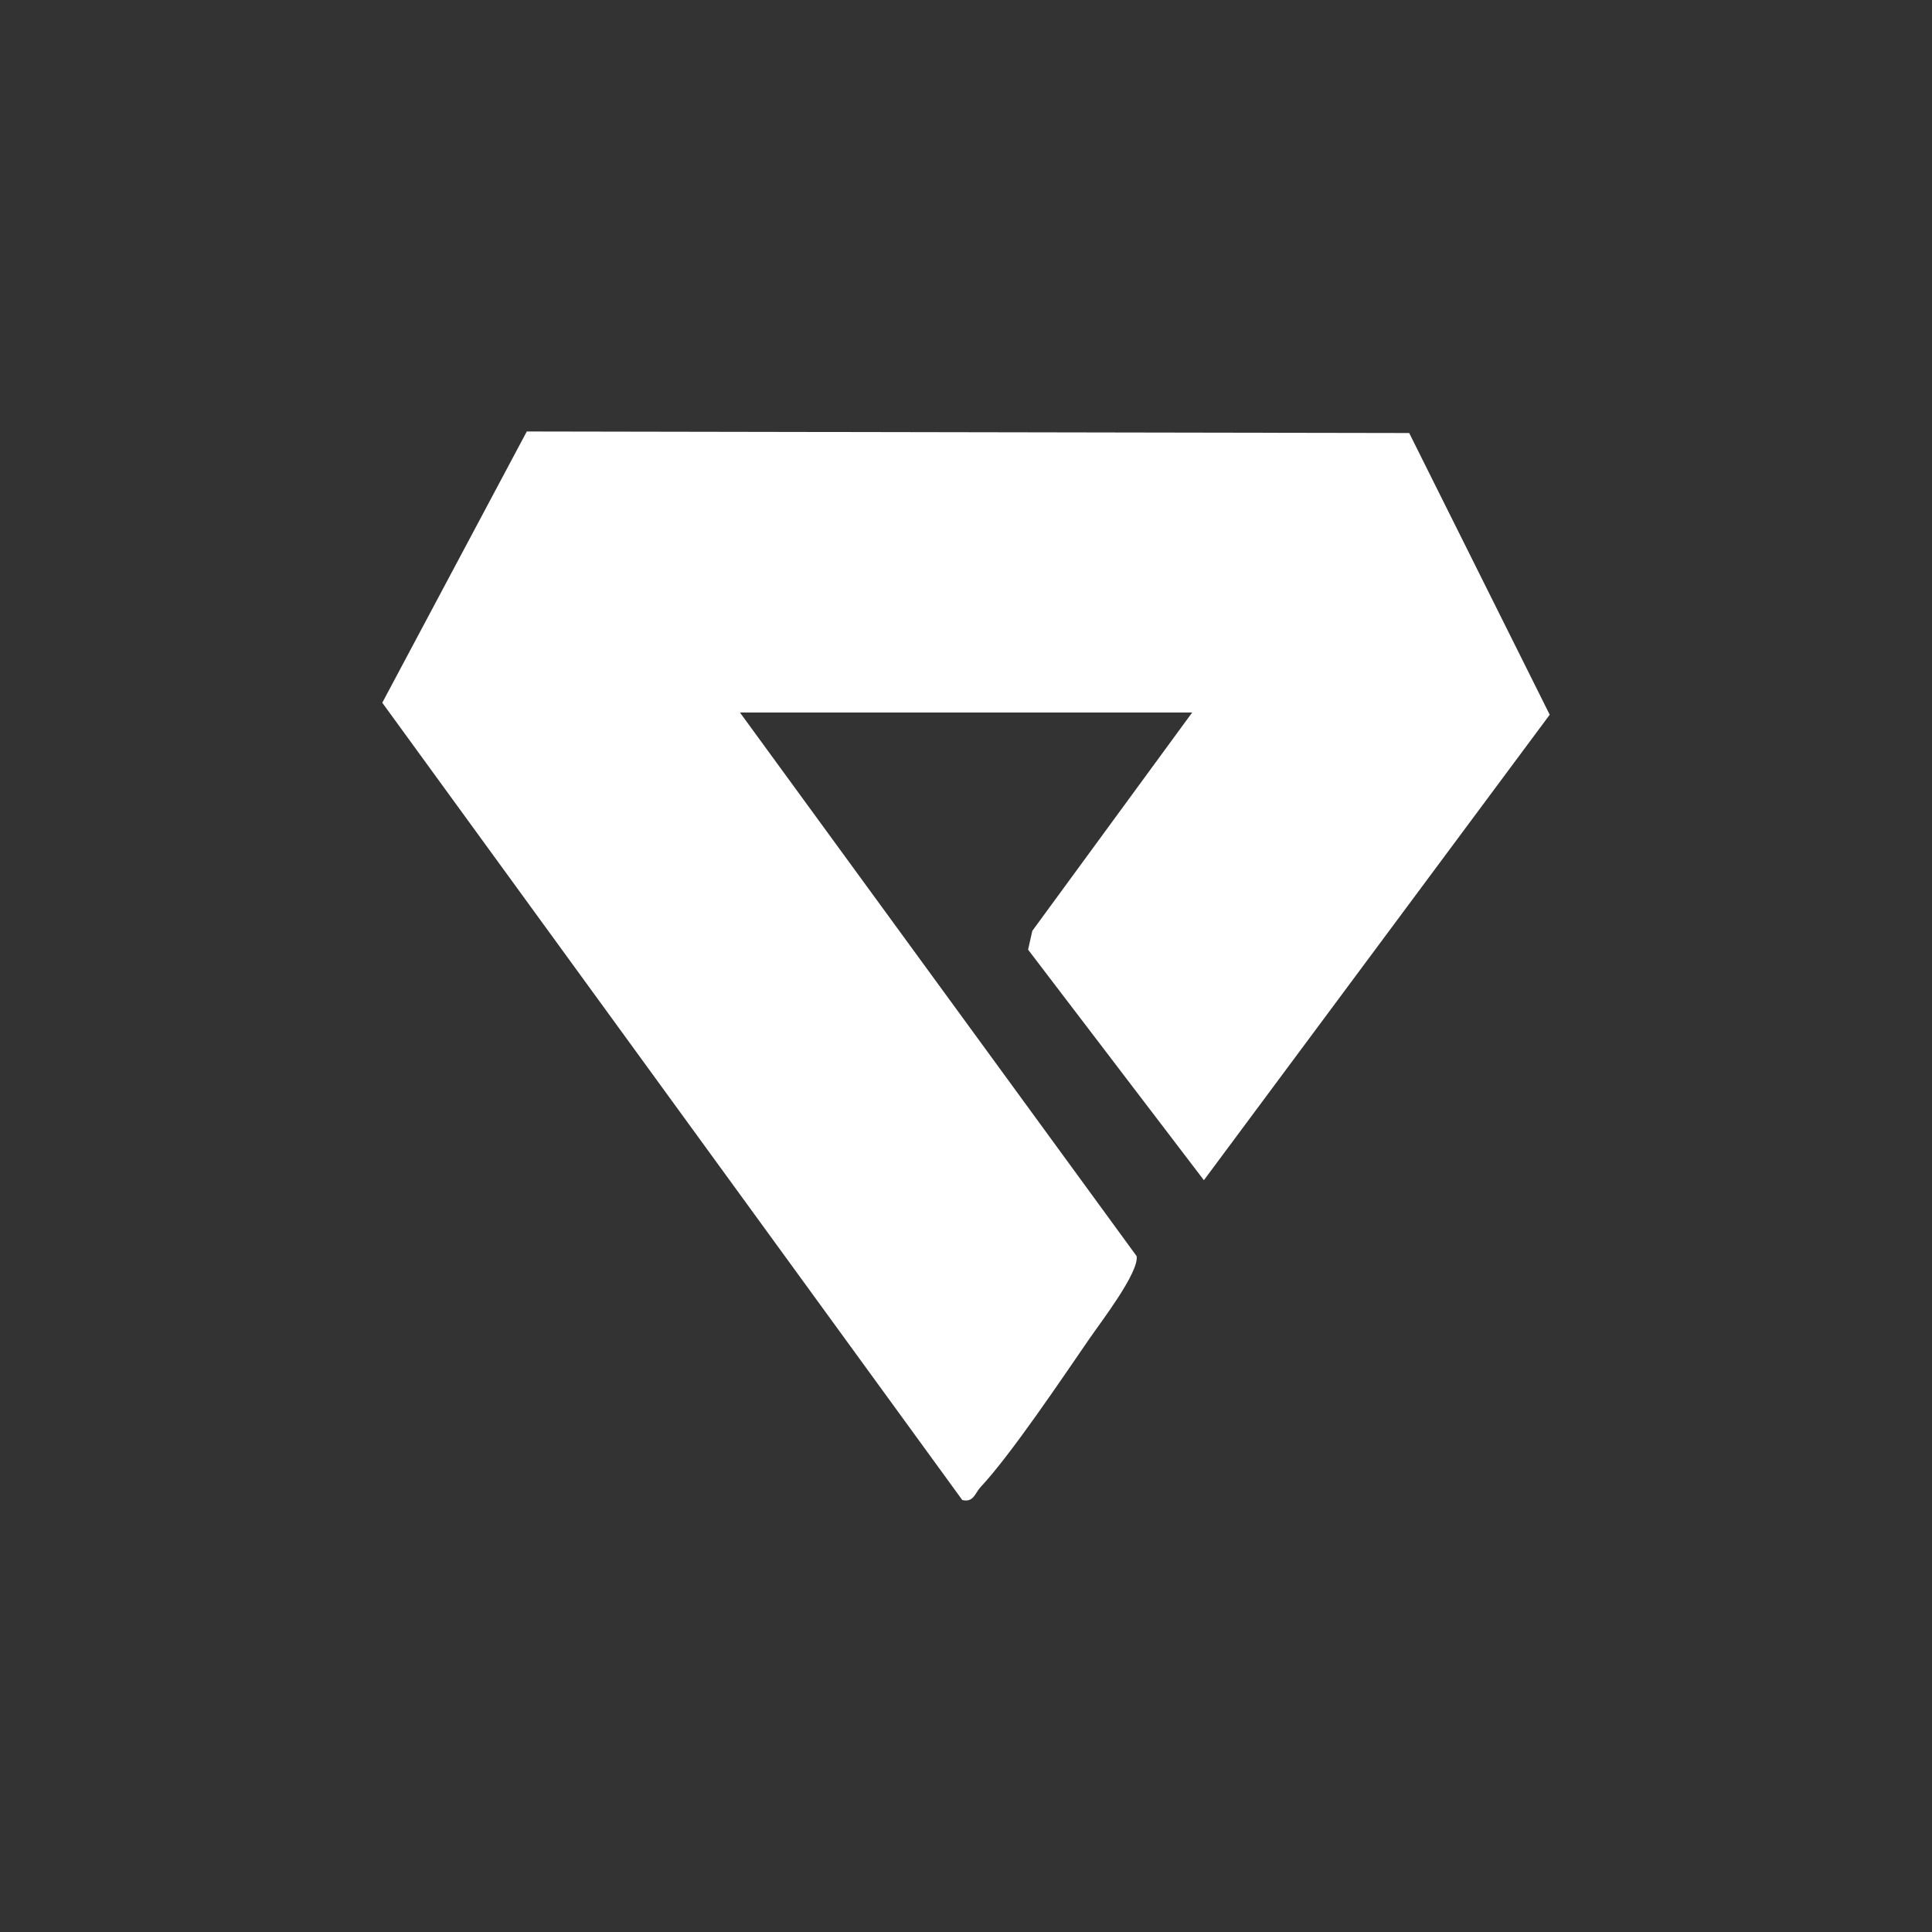
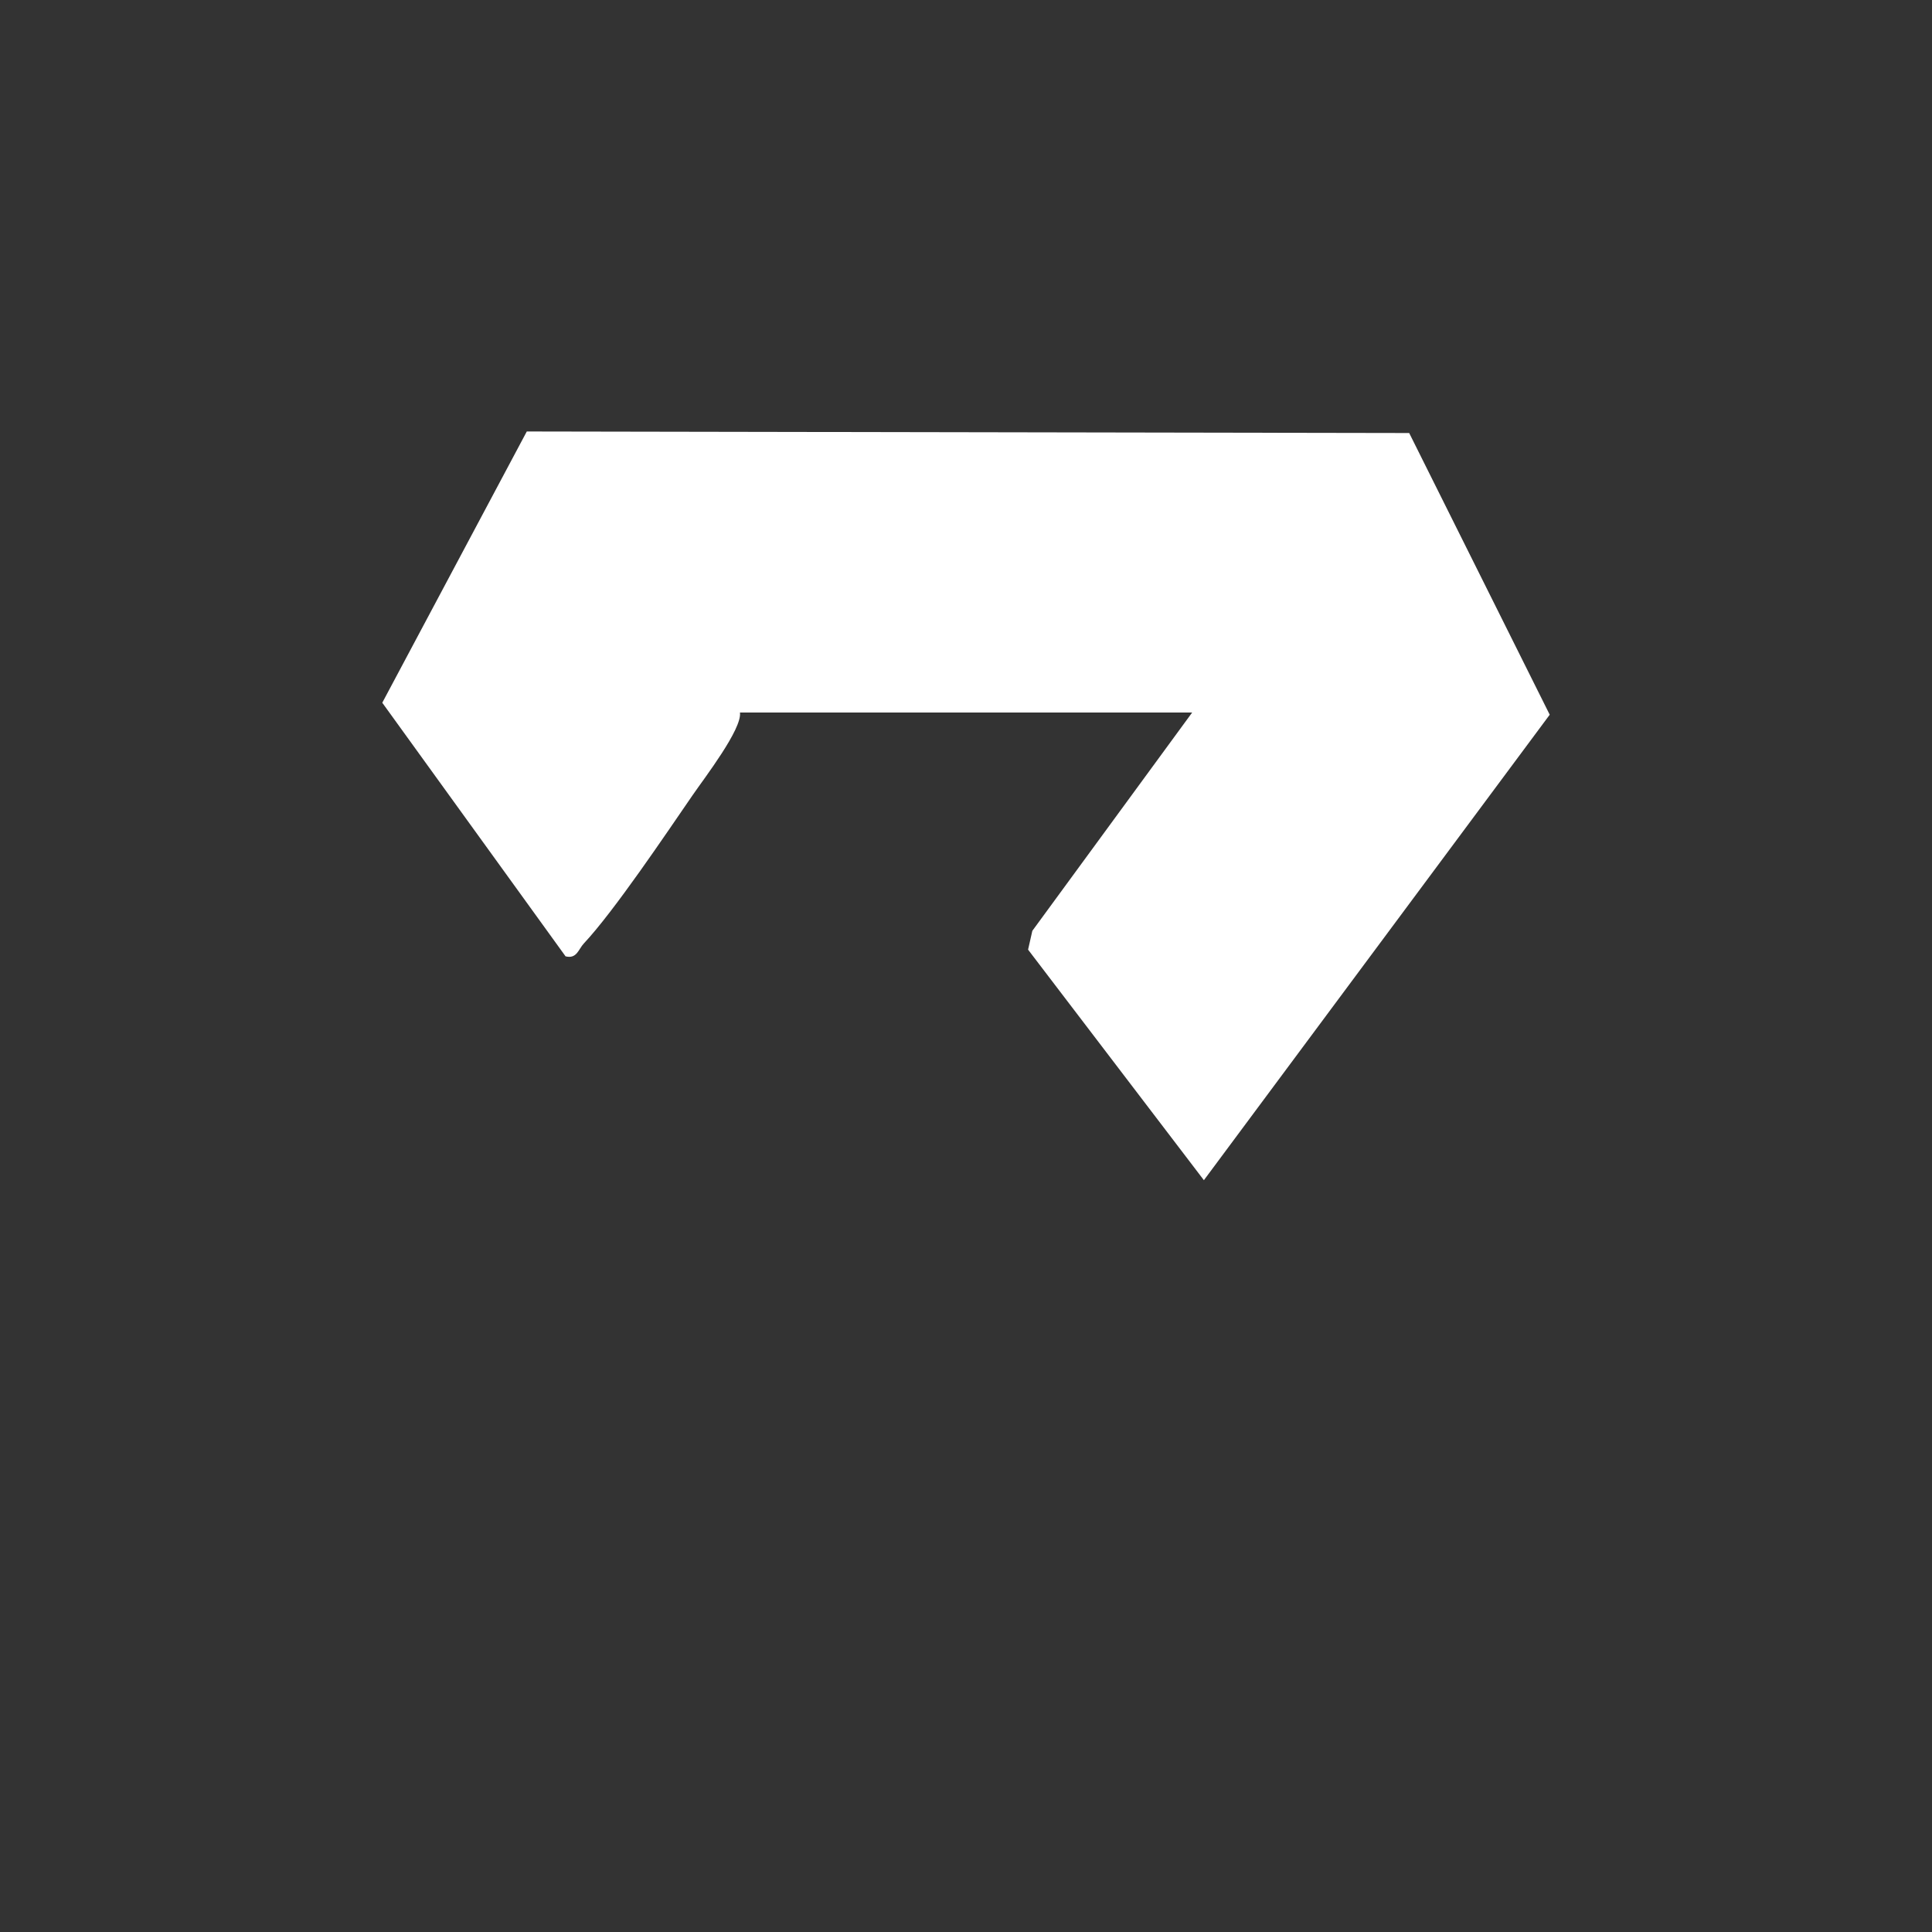
<svg xmlns="http://www.w3.org/2000/svg" id="Layer_1" viewBox="0 0 150 150">
  <rect x="0" y="0" width="150" height="150" fill="#333333" stroke="none" />
  <defs>
    <style>.cls-1{fill:#fff;}</style>
  </defs>
-   <path class="cls-1" d="M57.45,55.32l30.8,42.21c.18,1.27-2.74,5.06-3.67,6.41-2.12,3.08-6.1,9.01-8.45,11.52-.42.44-.54,1.22-1.42,1L29.68,54.56l11.22-21.06,68.51.12,10.91,21.87-26.85,36.14-13.65-17.9.33-1.46,12.41-16.95h-35.11Z" />
+   <path class="cls-1" d="M57.45,55.32c.18,1.27-2.74,5.06-3.67,6.41-2.12,3.08-6.1,9.01-8.45,11.52-.42.44-.54,1.22-1.42,1L29.68,54.56l11.22-21.06,68.51.12,10.91,21.87-26.85,36.14-13.65-17.9.33-1.46,12.41-16.95h-35.11Z" />
</svg>